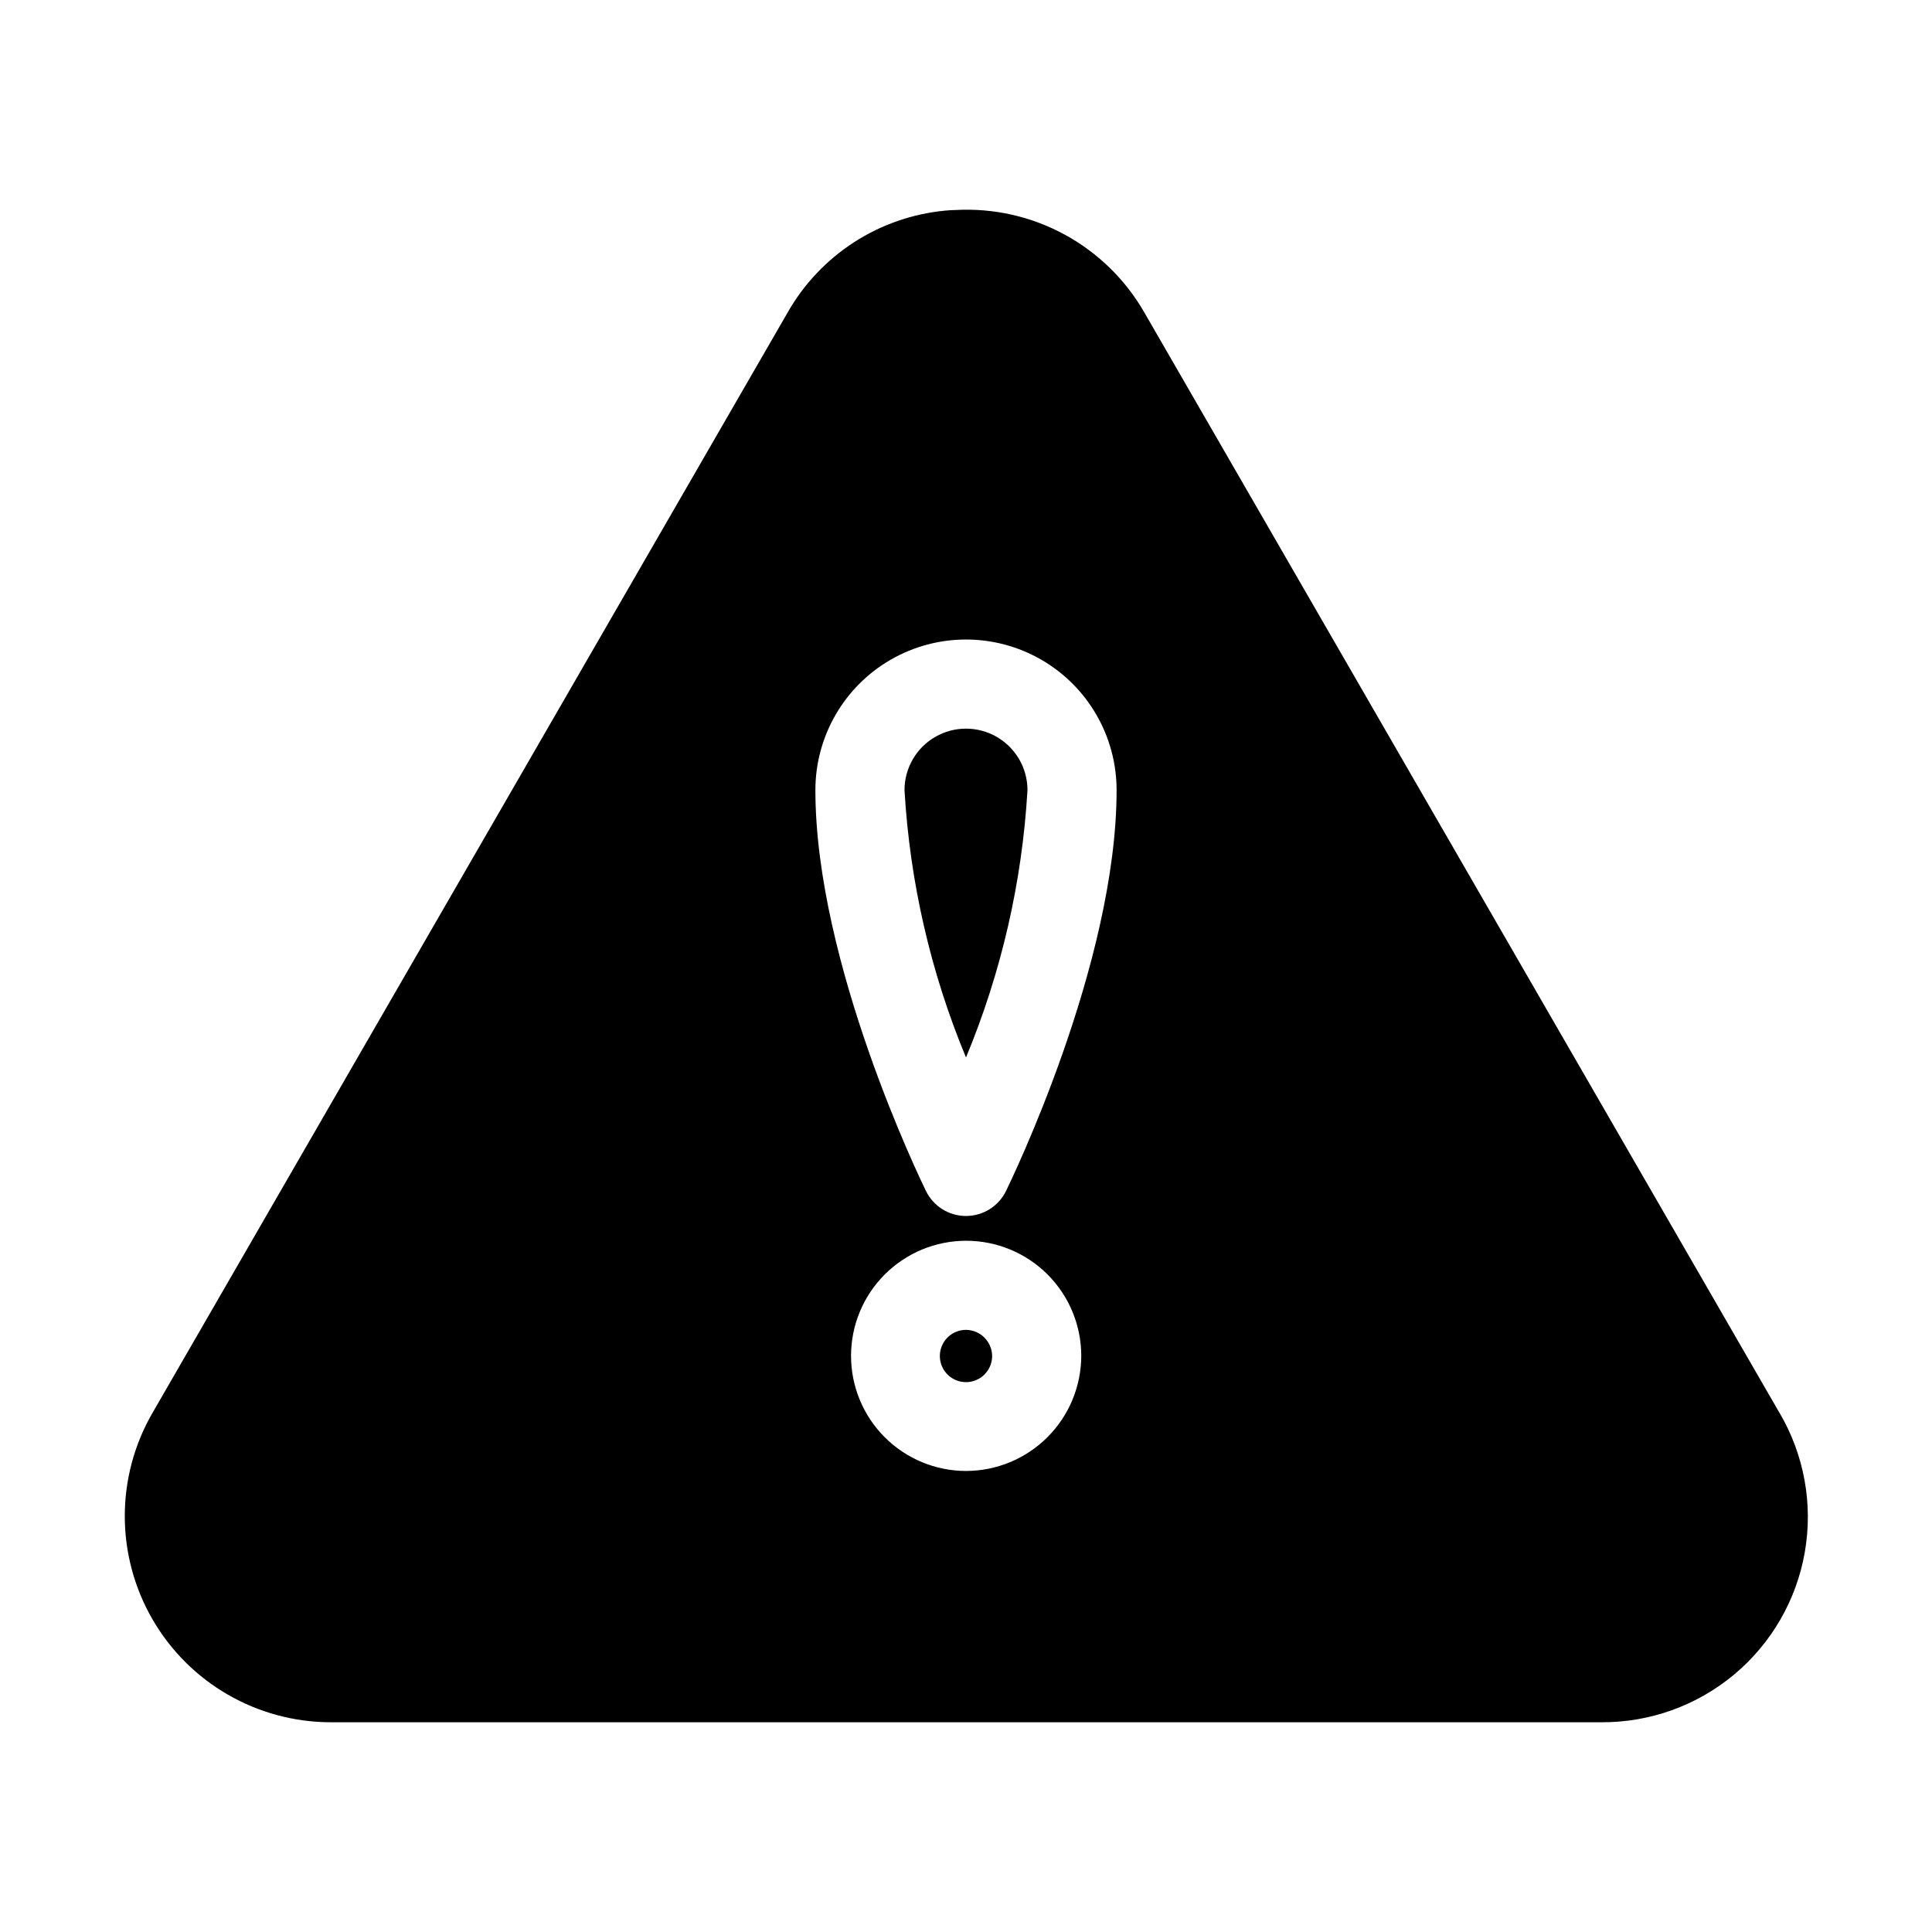
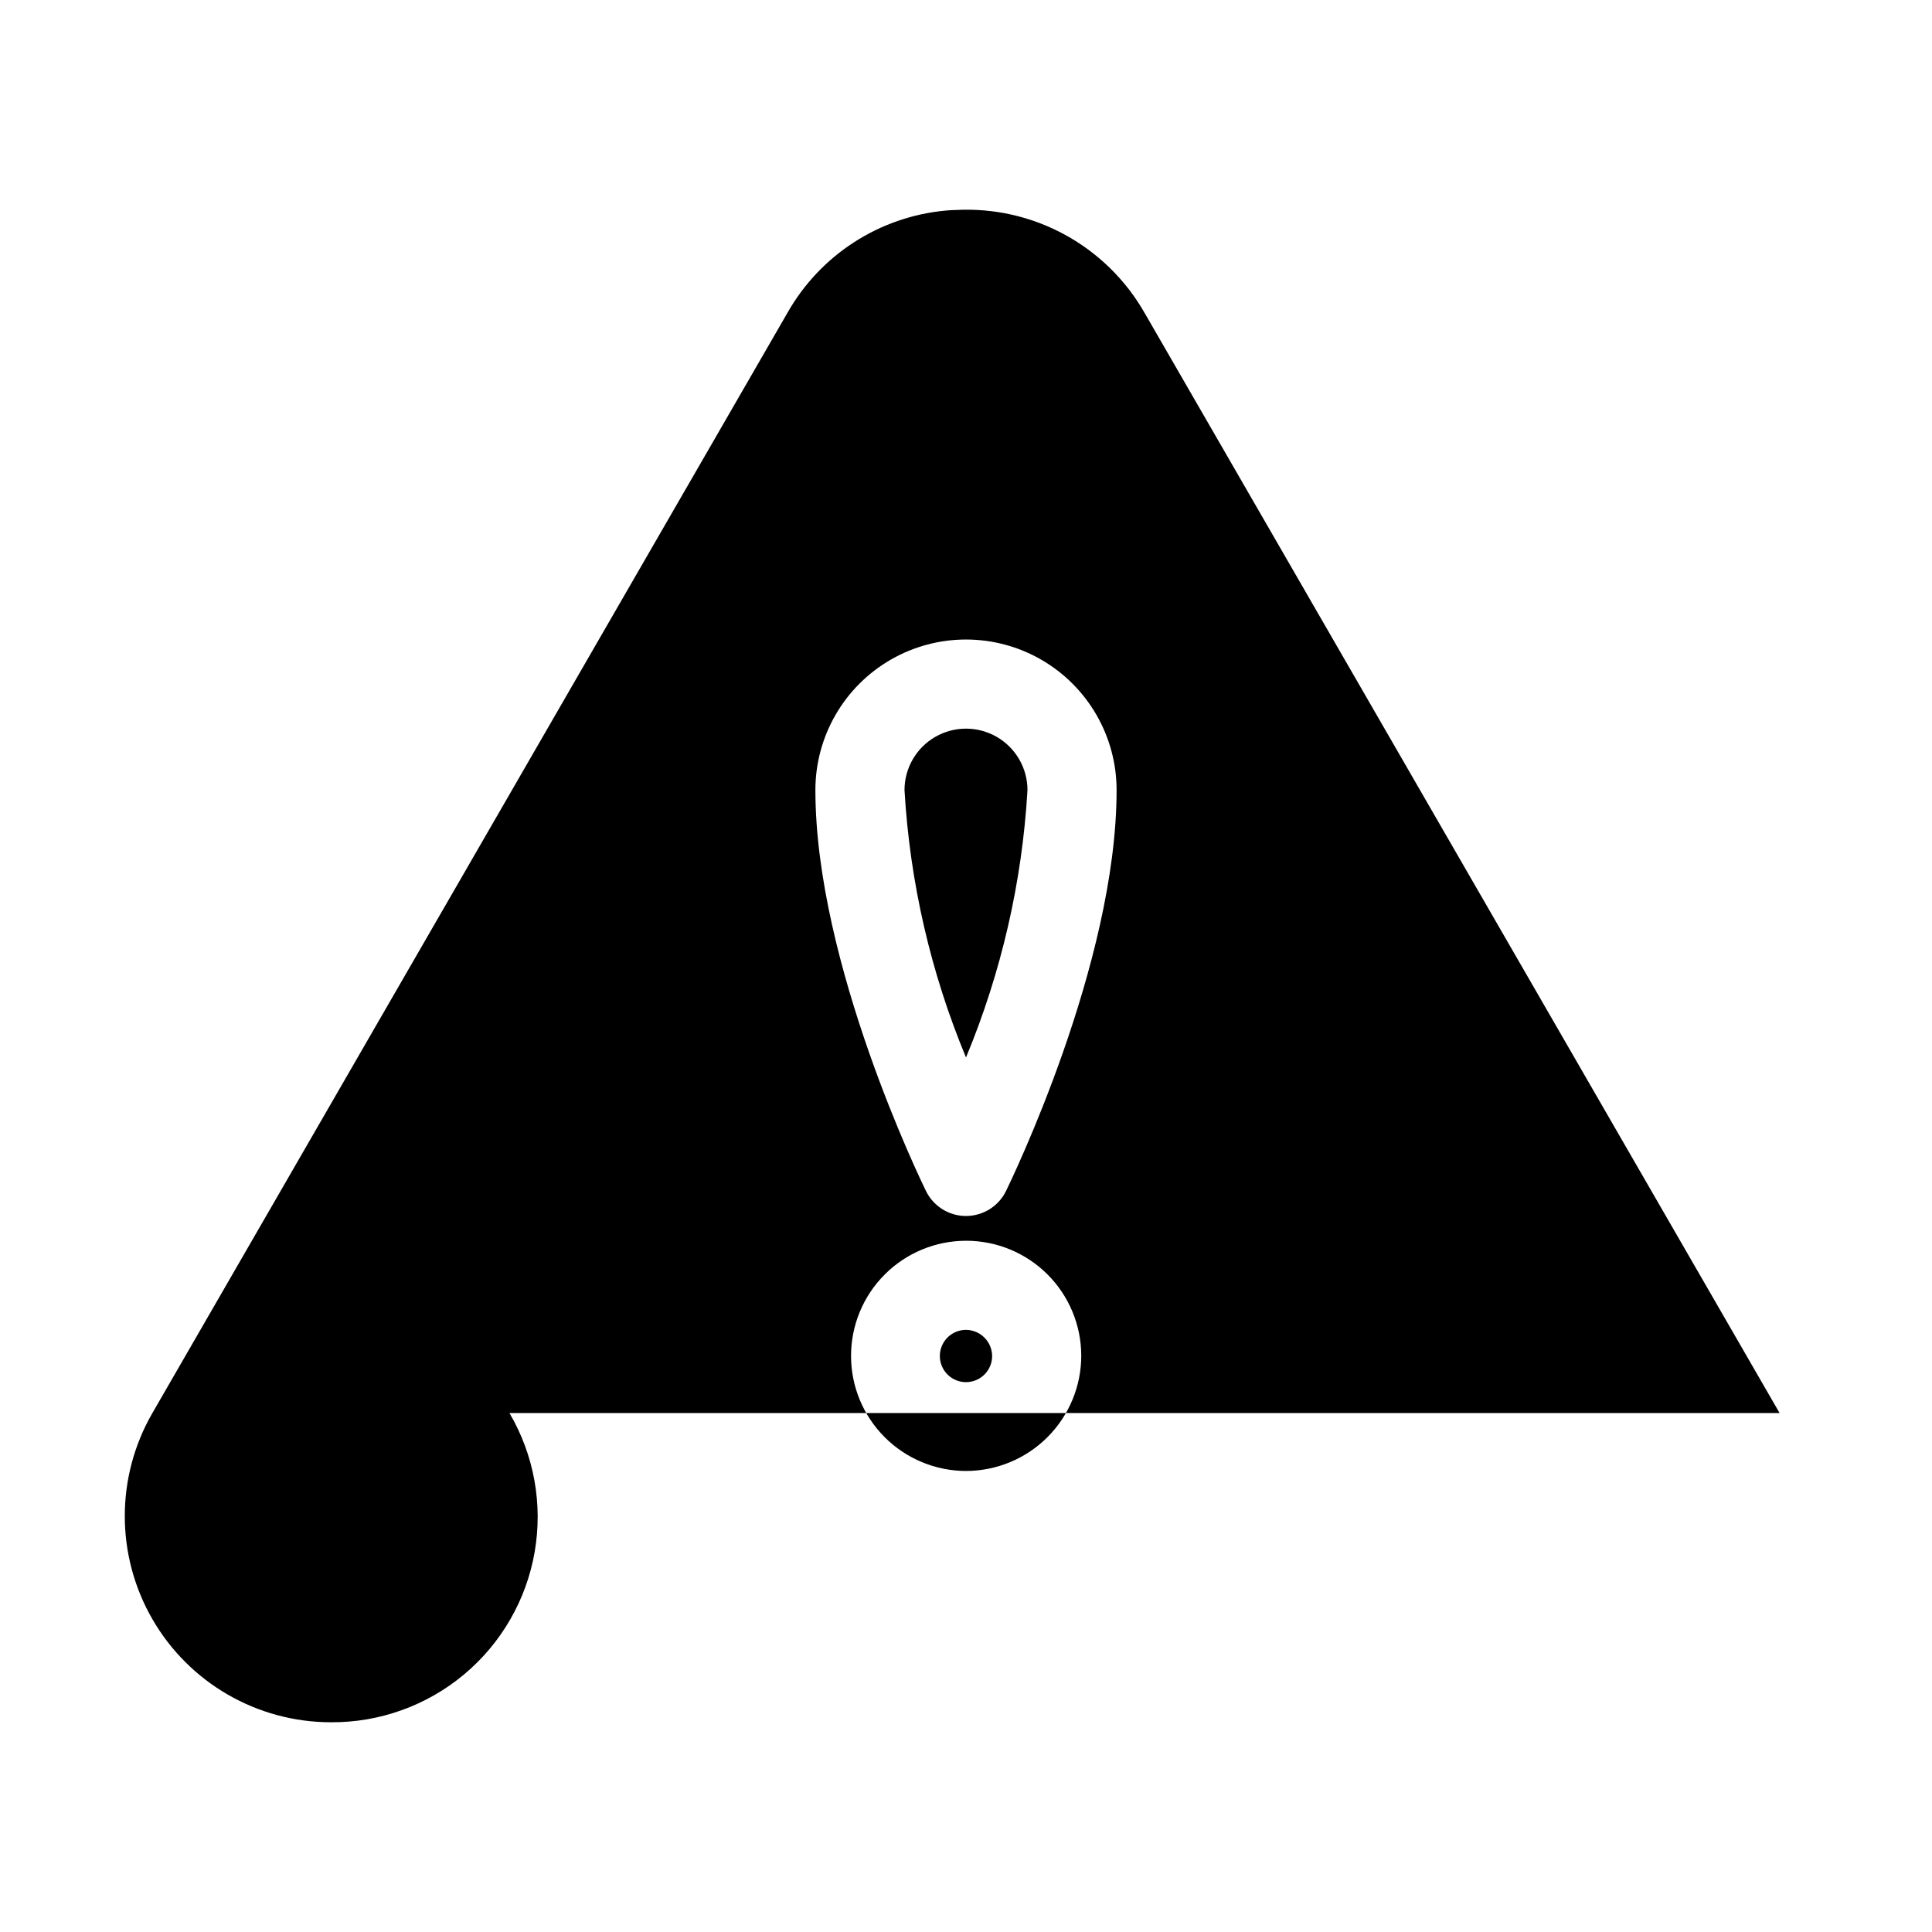
<svg xmlns="http://www.w3.org/2000/svg" fill="#000000" width="800px" height="800px" version="1.1" viewBox="144 144 512 512">
-   <path d="m615.61 518.47-168.3-291.58c-4.988-8.727-12.305-15.895-21.133-20.707-8.828-4.809-18.816-7.07-28.855-6.531-0.945 0-1.891 0.078-2.754 0.156-17.547 1.637-33.188 11.75-41.879 27.082l-168.3 291.58c-9.758 16.902-9.758 37.727 0 54.633 9.758 16.902 27.793 27.312 47.312 27.316h336.61c12.879 0.086 25.371-4.398 35.258-12.652 9.883-8.258 16.52-19.75 18.727-32.441 2.207-12.688-0.156-25.746-6.672-36.855zm-215.61 15.352c-8.086-0.012-15.836-3.231-21.551-8.953-5.711-5.723-8.918-13.48-8.914-21.566 0.004-8.086 3.215-15.84 8.934-21.555 5.719-5.719 13.469-8.934 21.555-8.934 8.086-0.004 15.844 3.203 21.566 8.914 5.723 5.711 8.941 13.465 8.953 21.551-0.008 8.098-3.231 15.859-8.957 21.586-5.727 5.727-13.488 8.949-21.586 8.957zm10.629-74.234h-0.004c-1.973 4.074-6.102 6.66-10.625 6.66-4.527 0-8.656-2.586-10.629-6.66-1.18-2.441-29.285-60.141-29.285-106.2 0-14.258 7.609-27.434 19.957-34.562 12.348-7.129 27.562-7.129 39.91 0 12.348 7.129 19.957 20.305 19.957 34.562 0 46.055-28.105 103.75-29.285 106.2zm5.668-106.2h-0.004c-1.414 24.363-6.926 48.316-16.293 70.852-9.371-22.535-14.879-46.488-16.297-70.852 0-5.82 3.106-11.199 8.148-14.109 5.043-2.91 11.254-2.91 16.293 0 5.043 2.91 8.148 8.289 8.148 14.109zm-9.371 149.89c0.031 2.809-1.637 5.356-4.223 6.453s-5.578 0.523-7.574-1.449c-1.996-1.977-2.606-4.961-1.539-7.559 1.07-2.598 3.602-4.297 6.41-4.297 3.781 0.035 6.848 3.07 6.926 6.852z" />
+   <path d="m615.61 518.47-168.3-291.58c-4.988-8.727-12.305-15.895-21.133-20.707-8.828-4.809-18.816-7.07-28.855-6.531-0.945 0-1.891 0.078-2.754 0.156-17.547 1.637-33.188 11.75-41.879 27.082l-168.3 291.58c-9.758 16.902-9.758 37.727 0 54.633 9.758 16.902 27.793 27.312 47.312 27.316c12.879 0.086 25.371-4.398 35.258-12.652 9.883-8.258 16.52-19.75 18.727-32.441 2.207-12.688-0.156-25.746-6.672-36.855zm-215.61 15.352c-8.086-0.012-15.836-3.231-21.551-8.953-5.711-5.723-8.918-13.48-8.914-21.566 0.004-8.086 3.215-15.84 8.934-21.555 5.719-5.719 13.469-8.934 21.555-8.934 8.086-0.004 15.844 3.203 21.566 8.914 5.723 5.711 8.941 13.465 8.953 21.551-0.008 8.098-3.231 15.859-8.957 21.586-5.727 5.727-13.488 8.949-21.586 8.957zm10.629-74.234h-0.004c-1.973 4.074-6.102 6.66-10.625 6.66-4.527 0-8.656-2.586-10.629-6.66-1.18-2.441-29.285-60.141-29.285-106.2 0-14.258 7.609-27.434 19.957-34.562 12.348-7.129 27.562-7.129 39.91 0 12.348 7.129 19.957 20.305 19.957 34.562 0 46.055-28.105 103.75-29.285 106.2zm5.668-106.2h-0.004c-1.414 24.363-6.926 48.316-16.293 70.852-9.371-22.535-14.879-46.488-16.297-70.852 0-5.82 3.106-11.199 8.148-14.109 5.043-2.91 11.254-2.91 16.293 0 5.043 2.91 8.148 8.289 8.148 14.109zm-9.371 149.89c0.031 2.809-1.637 5.356-4.223 6.453s-5.578 0.523-7.574-1.449c-1.996-1.977-2.606-4.961-1.539-7.559 1.07-2.598 3.602-4.297 6.41-4.297 3.781 0.035 6.848 3.07 6.926 6.852z" />
</svg>